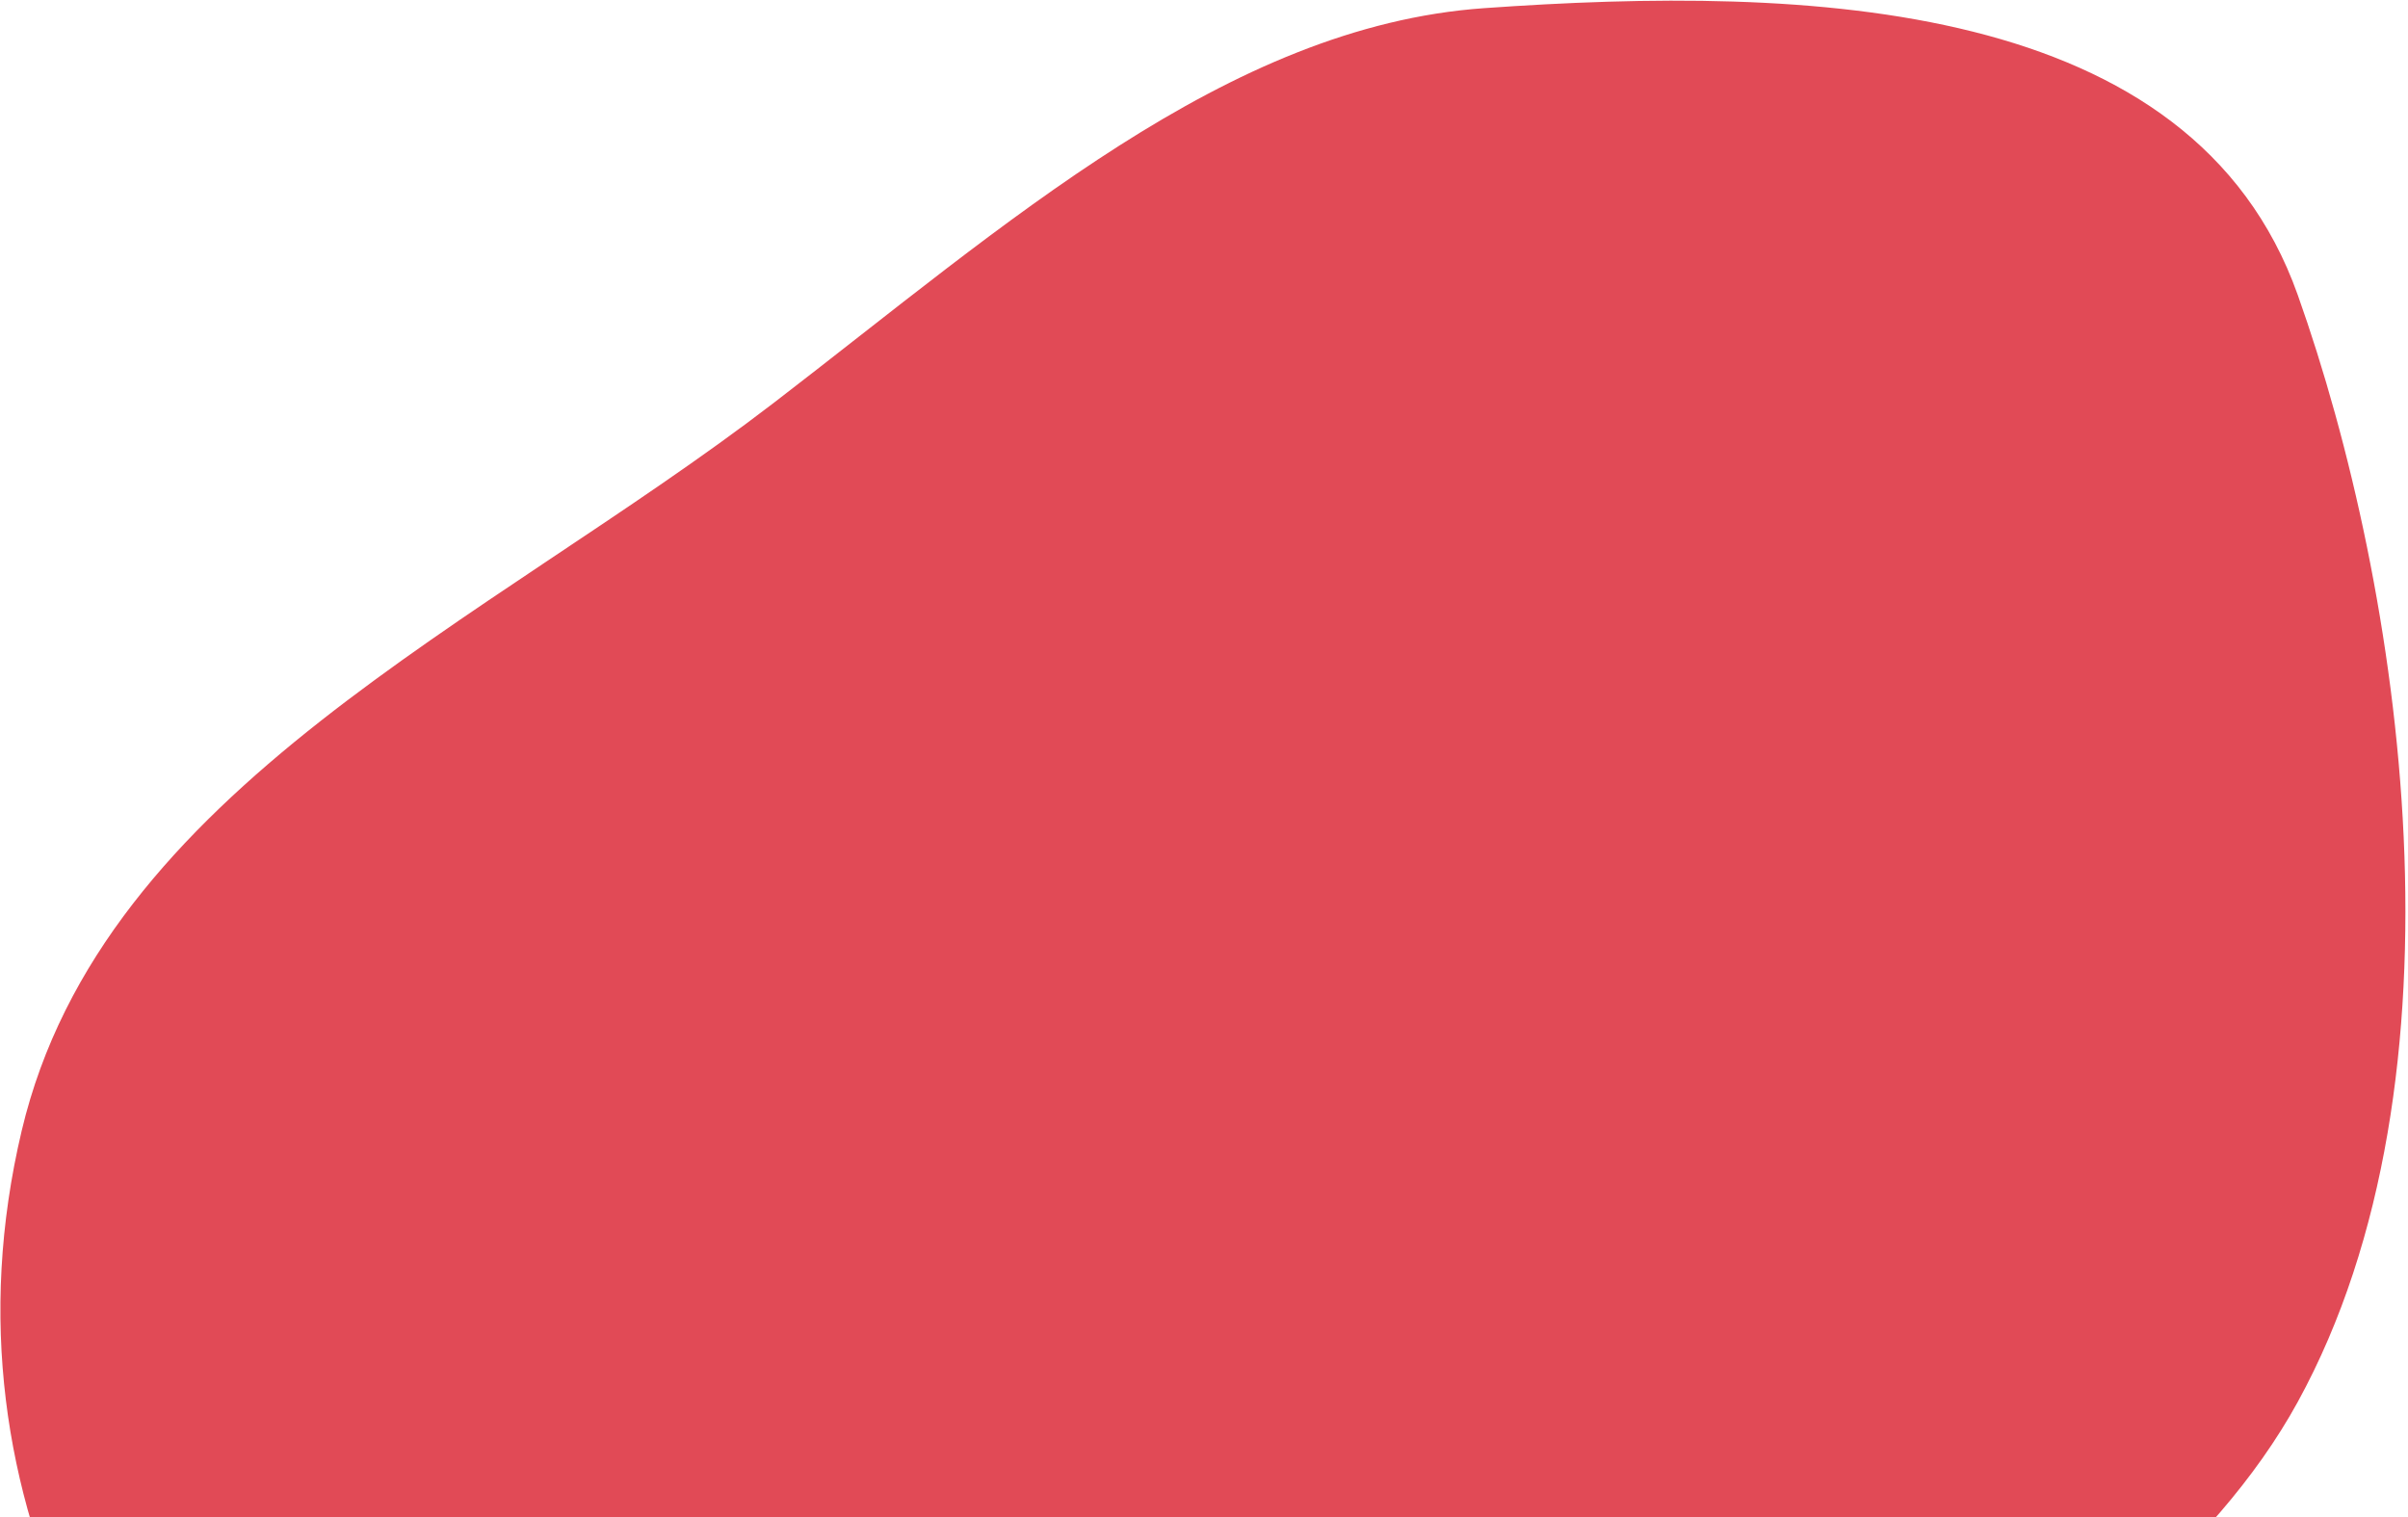
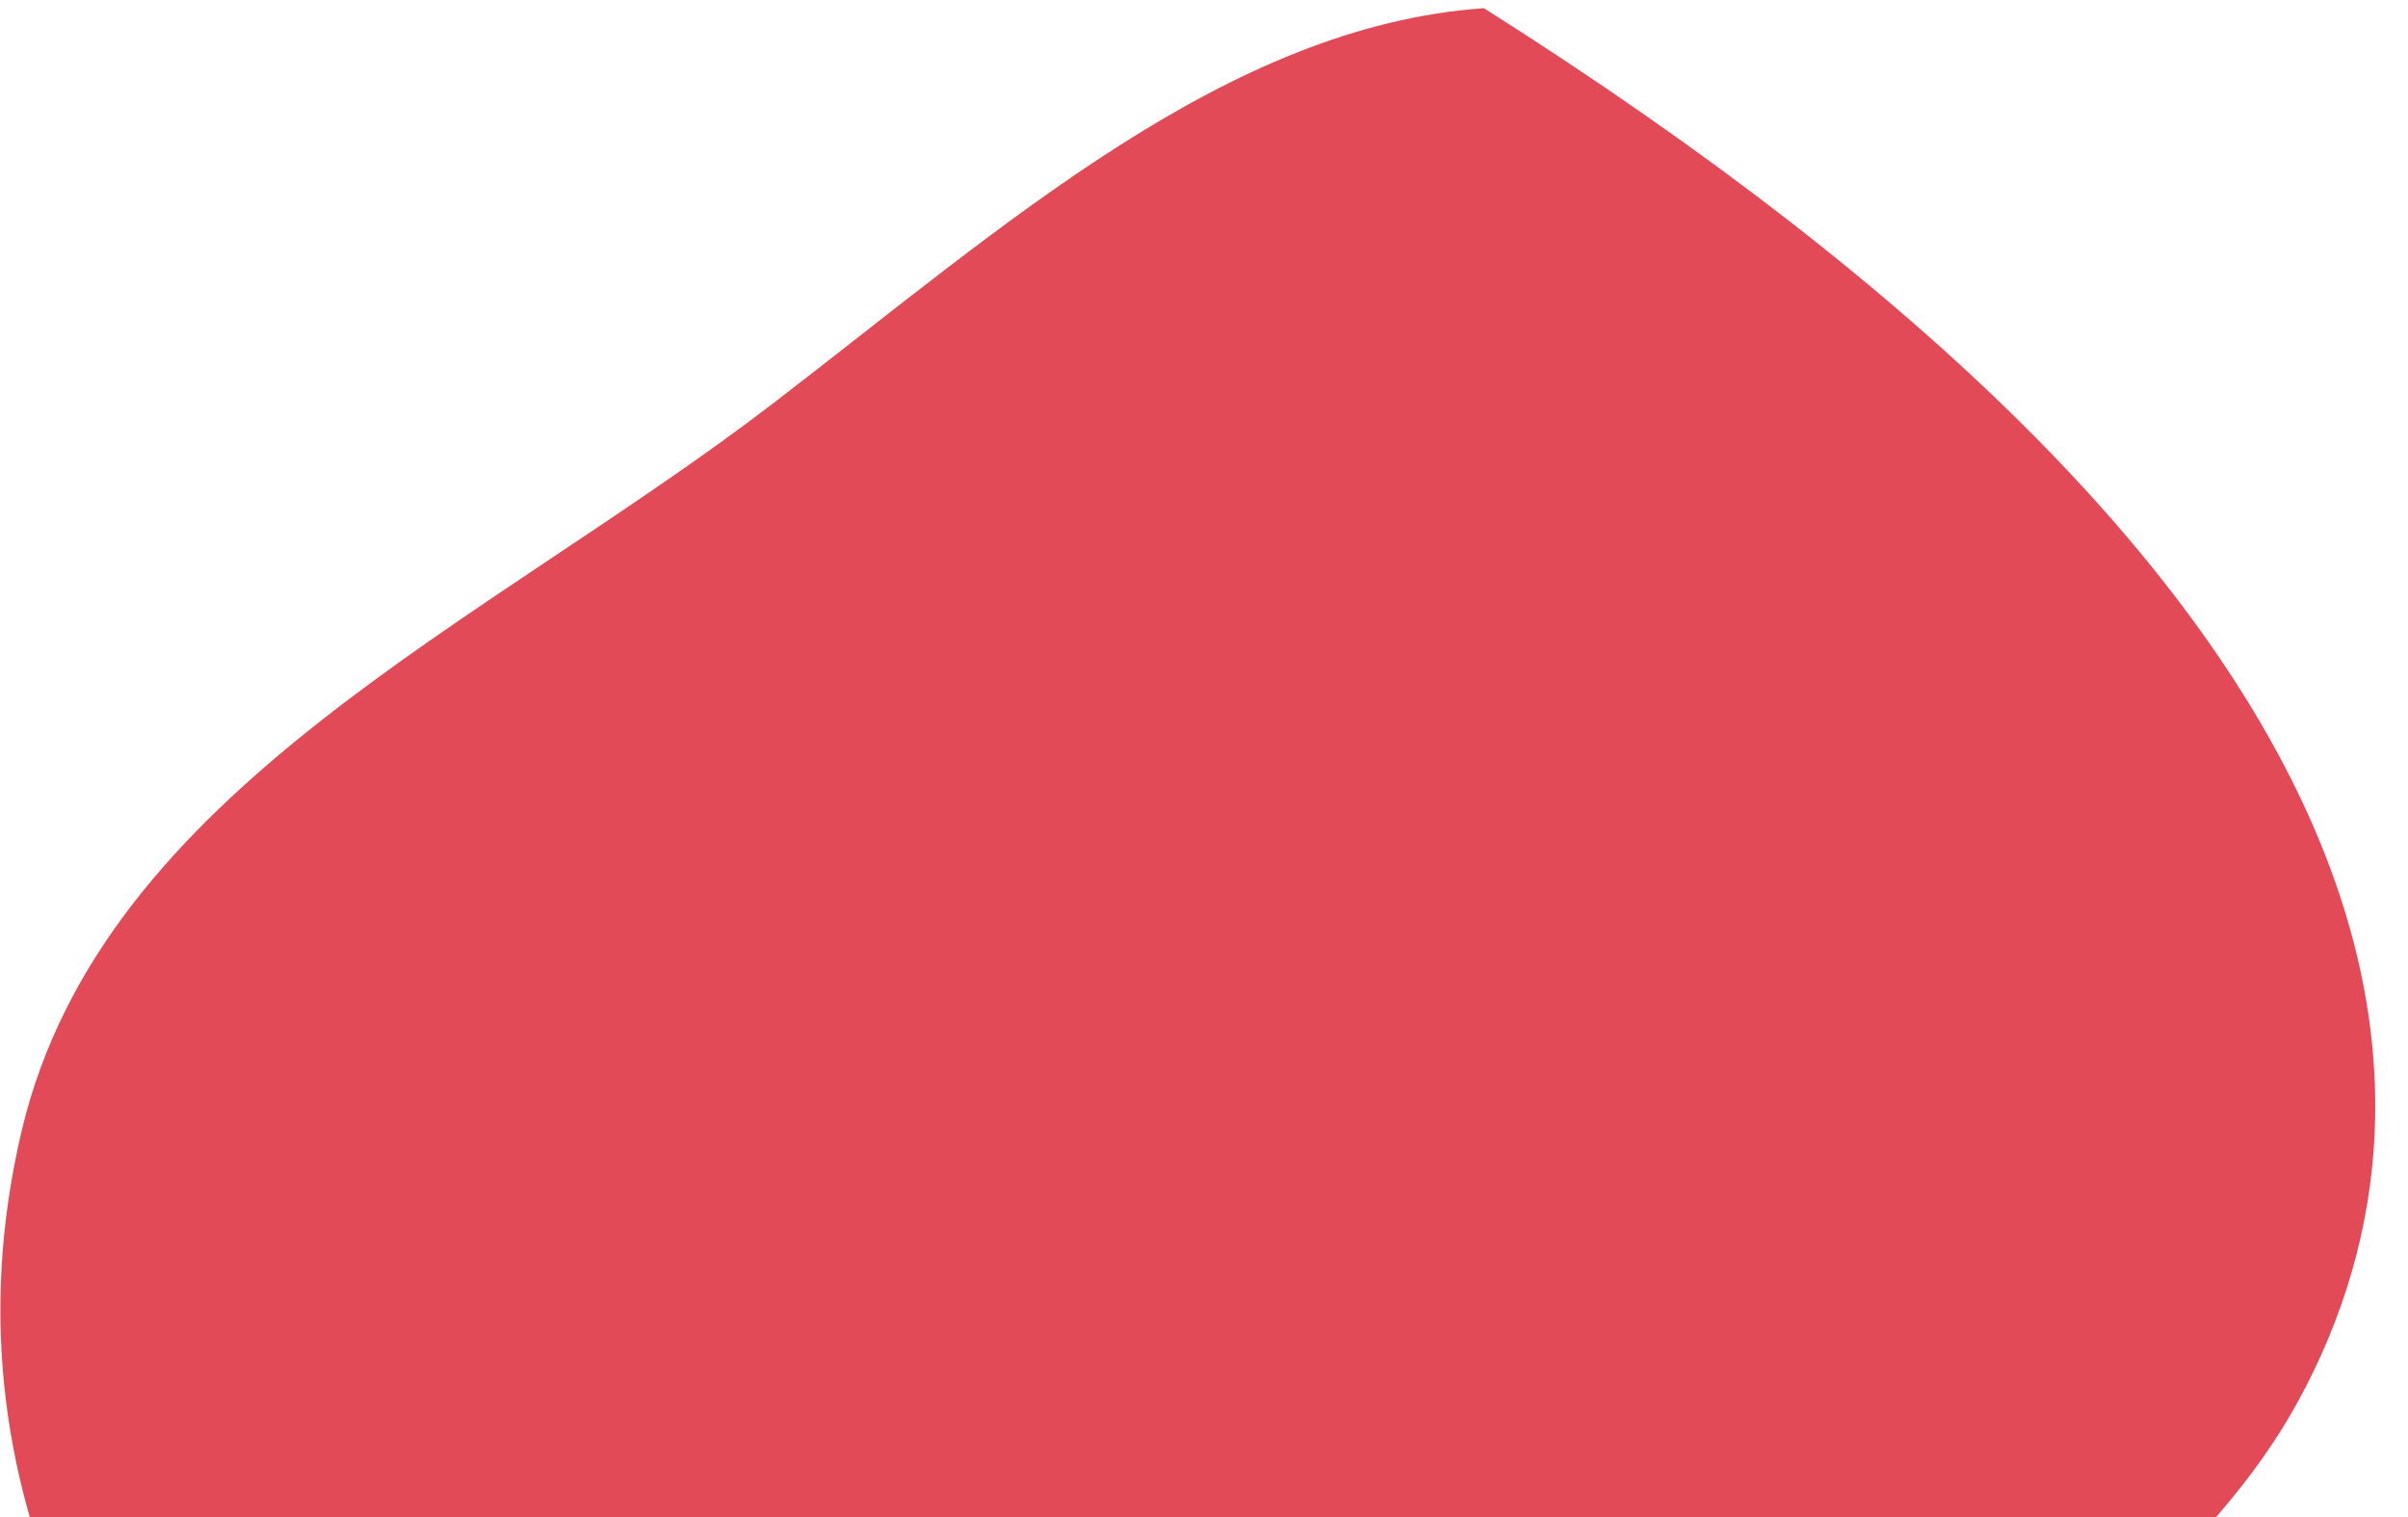
<svg xmlns="http://www.w3.org/2000/svg" width="900" height="567" viewBox="0 0 900 567" fill="none">
-   <path fill-rule="evenodd" clip-rule="evenodd" d="M146.982 750.966C50.013 681.595 -25.034 562.562 8.105 422.639C38.403 294.71 181.789 233.035 289.172 150.591C375.849 84.045 458.493 9.865 554.615 3.054C675.903 -5.54 819.387 -0.668 858.791 110.232C897.851 220.164 925.316 402.674 858.79 524C796.103 638.327 607.739 717.656 496.08 771.733C372.122 831.766 240.617 817.951 146.982 750.966Z" fill="#E14A56" />
+   <path fill-rule="evenodd" clip-rule="evenodd" d="M146.982 750.966C50.013 681.595 -25.034 562.562 8.105 422.639C38.403 294.71 181.789 233.035 289.172 150.591C375.849 84.045 458.493 9.865 554.615 3.054C897.851 220.164 925.316 402.674 858.79 524C796.103 638.327 607.739 717.656 496.08 771.733C372.122 831.766 240.617 817.951 146.982 750.966Z" fill="#E14A56" />
</svg>